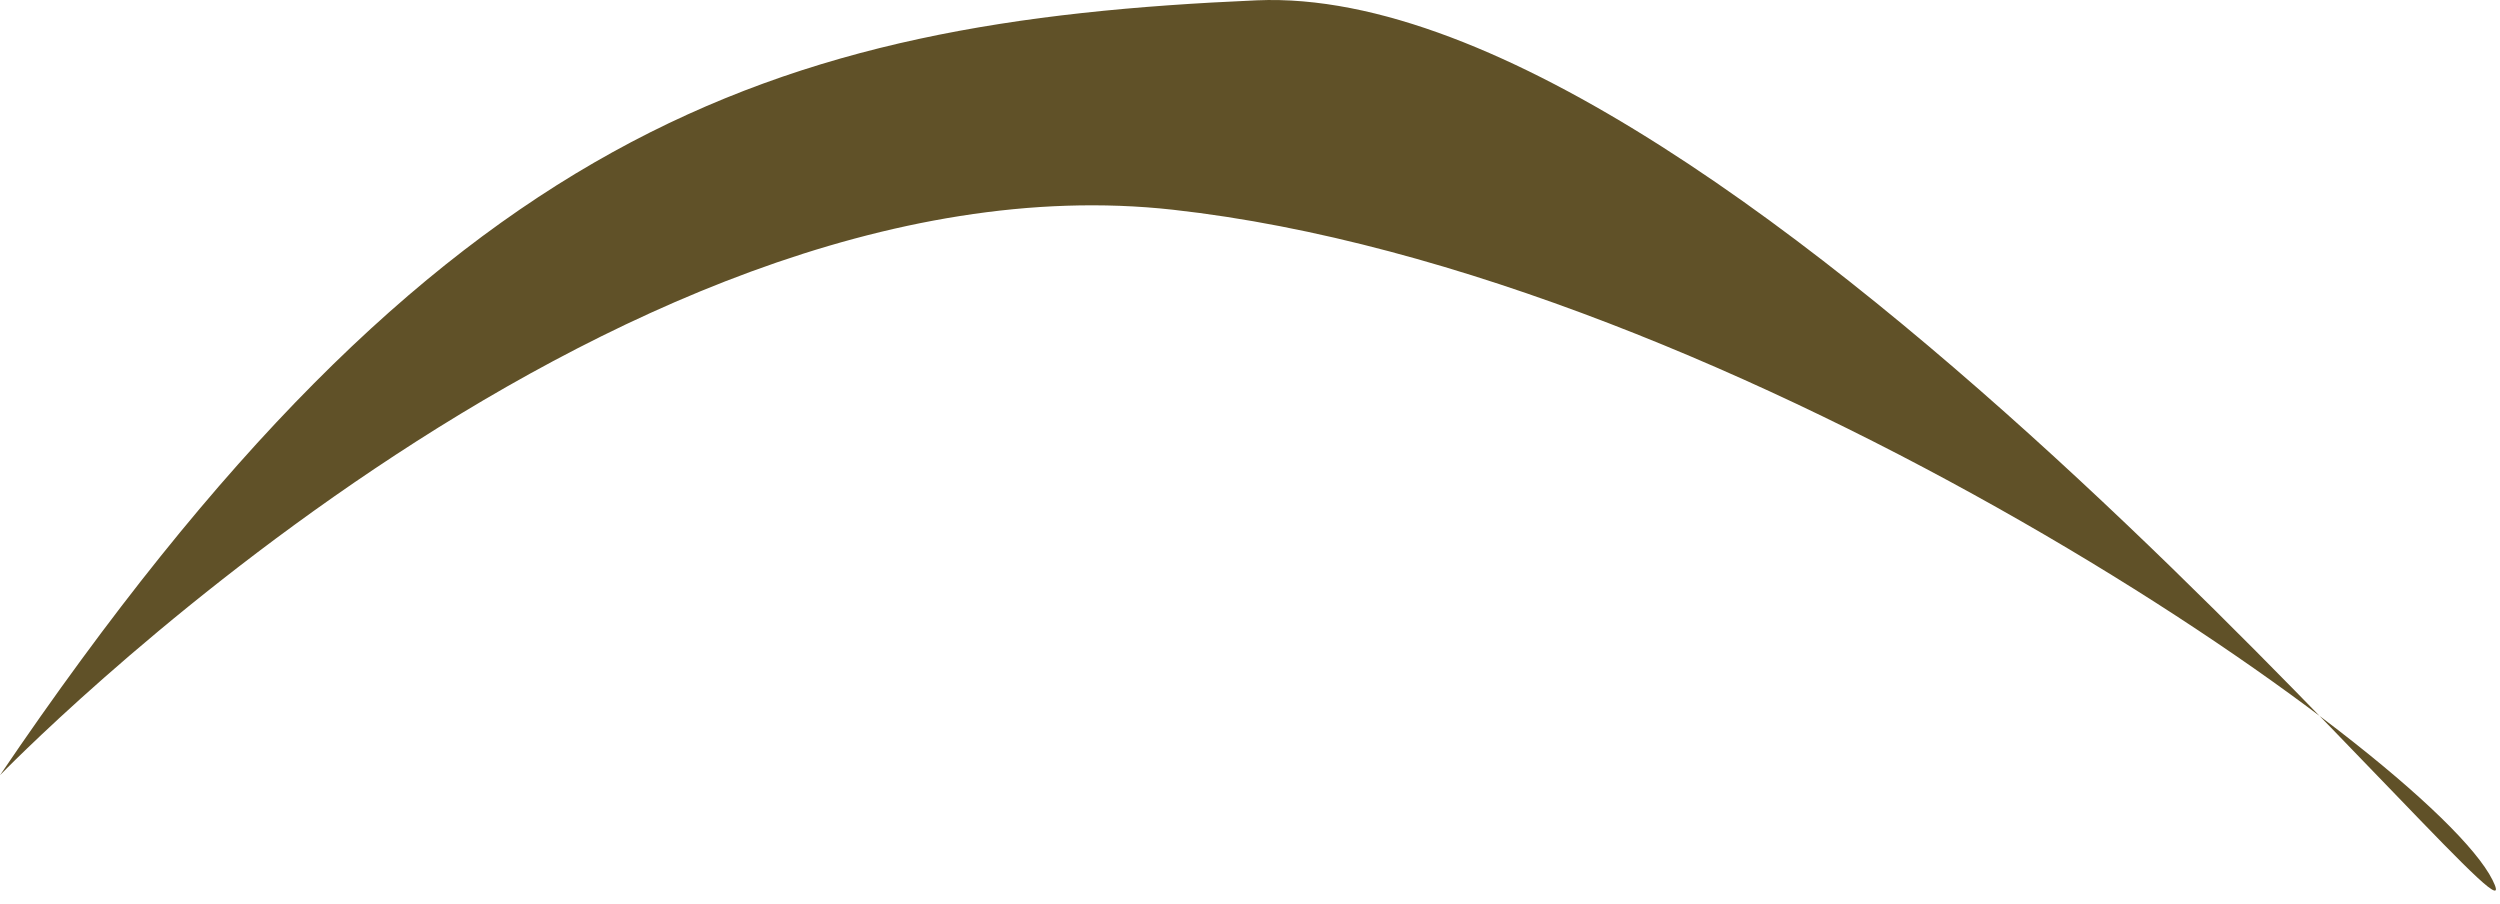
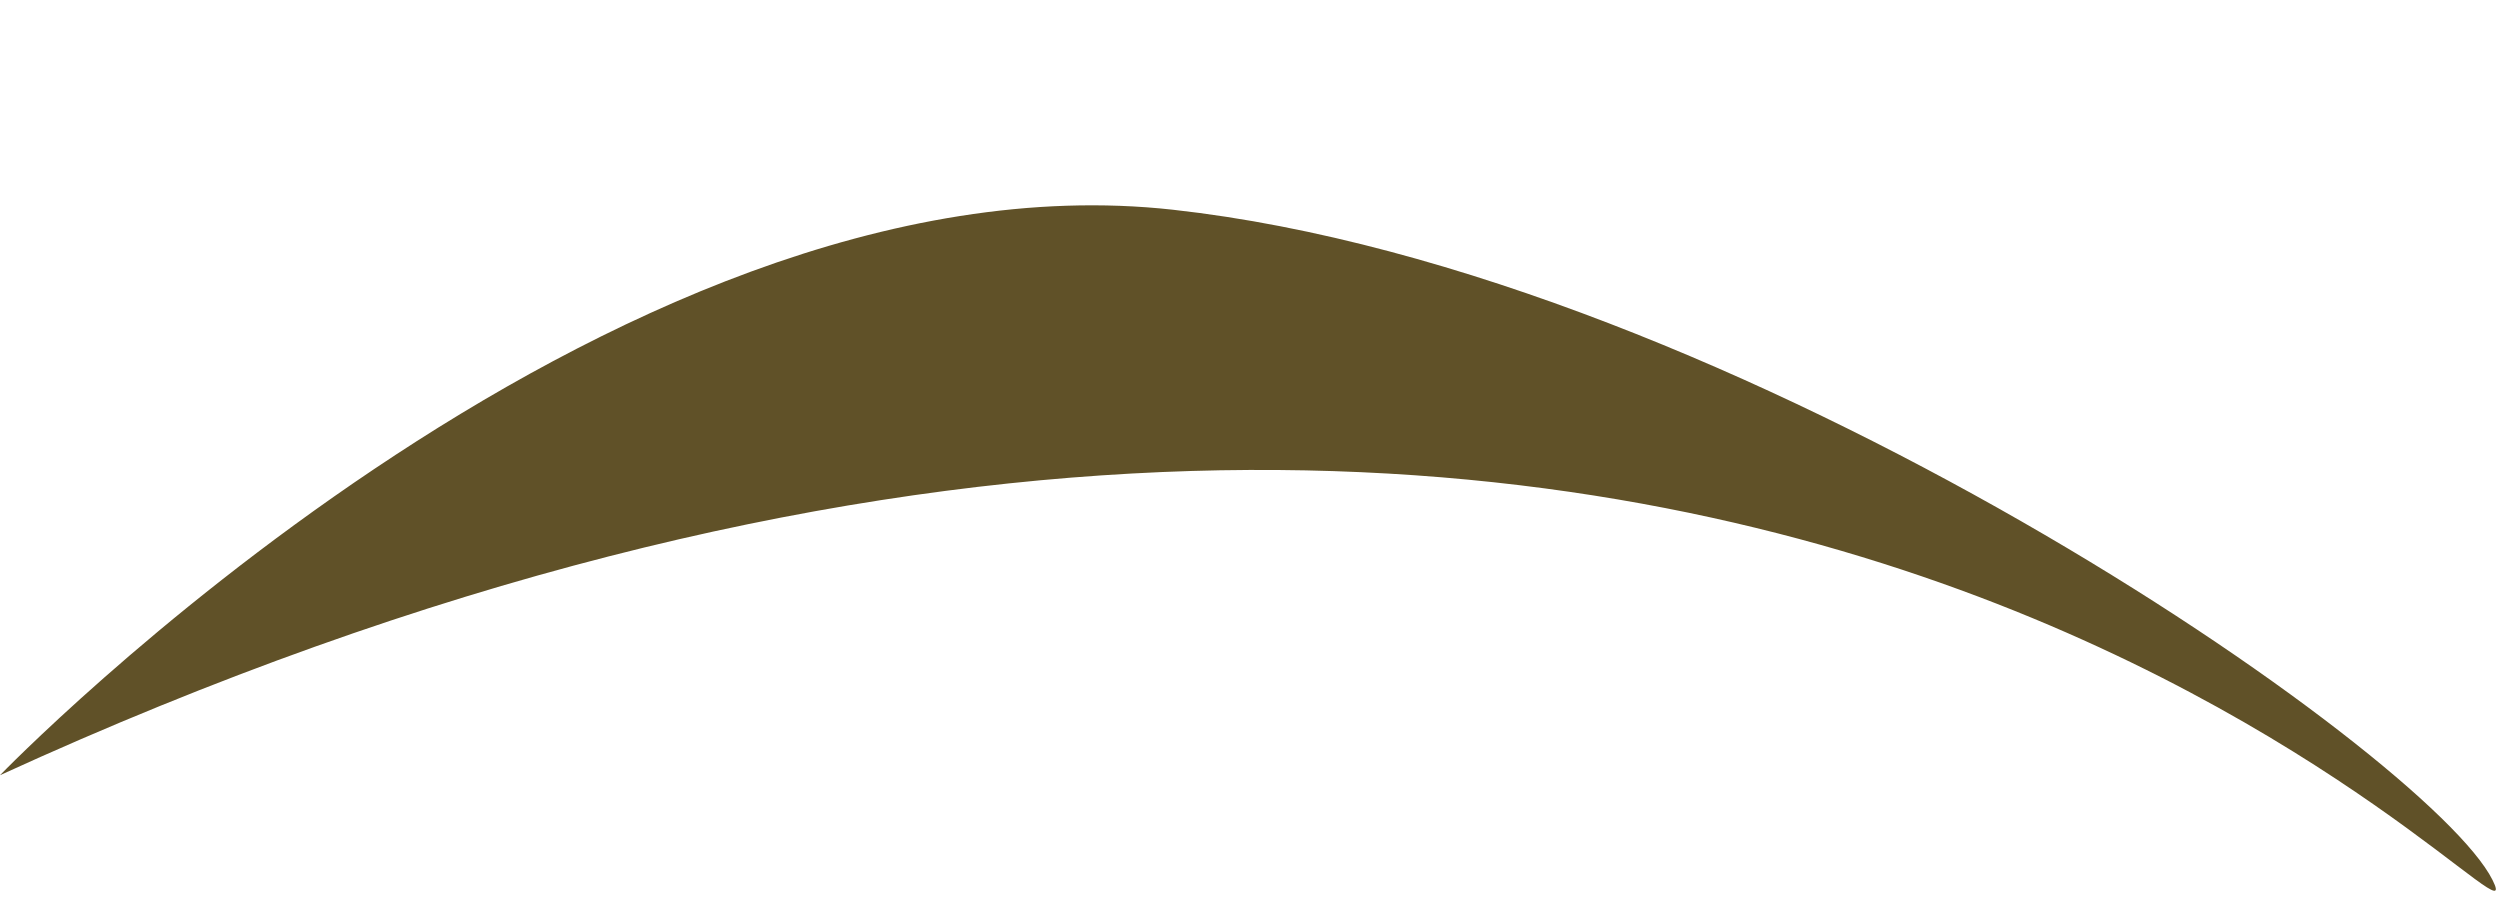
<svg xmlns="http://www.w3.org/2000/svg" fill="none" height="100%" overflow="visible" preserveAspectRatio="none" style="display: block;" viewBox="0 0 47 17" width="100%">
-   <path d="M0 14.574C8.27 2.368 14.57 0.399 23.626 0.006C32.682 -0.387 48.04 18.906 46.859 16.543C45.678 14.18 32.684 5.124 22.051 3.943C11.418 2.762 0 14.574 0 14.574Z" fill="#605128" id="Vector" />
+   <path d="M0 14.574C32.682 -0.387 48.04 18.906 46.859 16.543C45.678 14.18 32.684 5.124 22.051 3.943C11.418 2.762 0 14.574 0 14.574Z" fill="#605128" id="Vector" />
</svg>